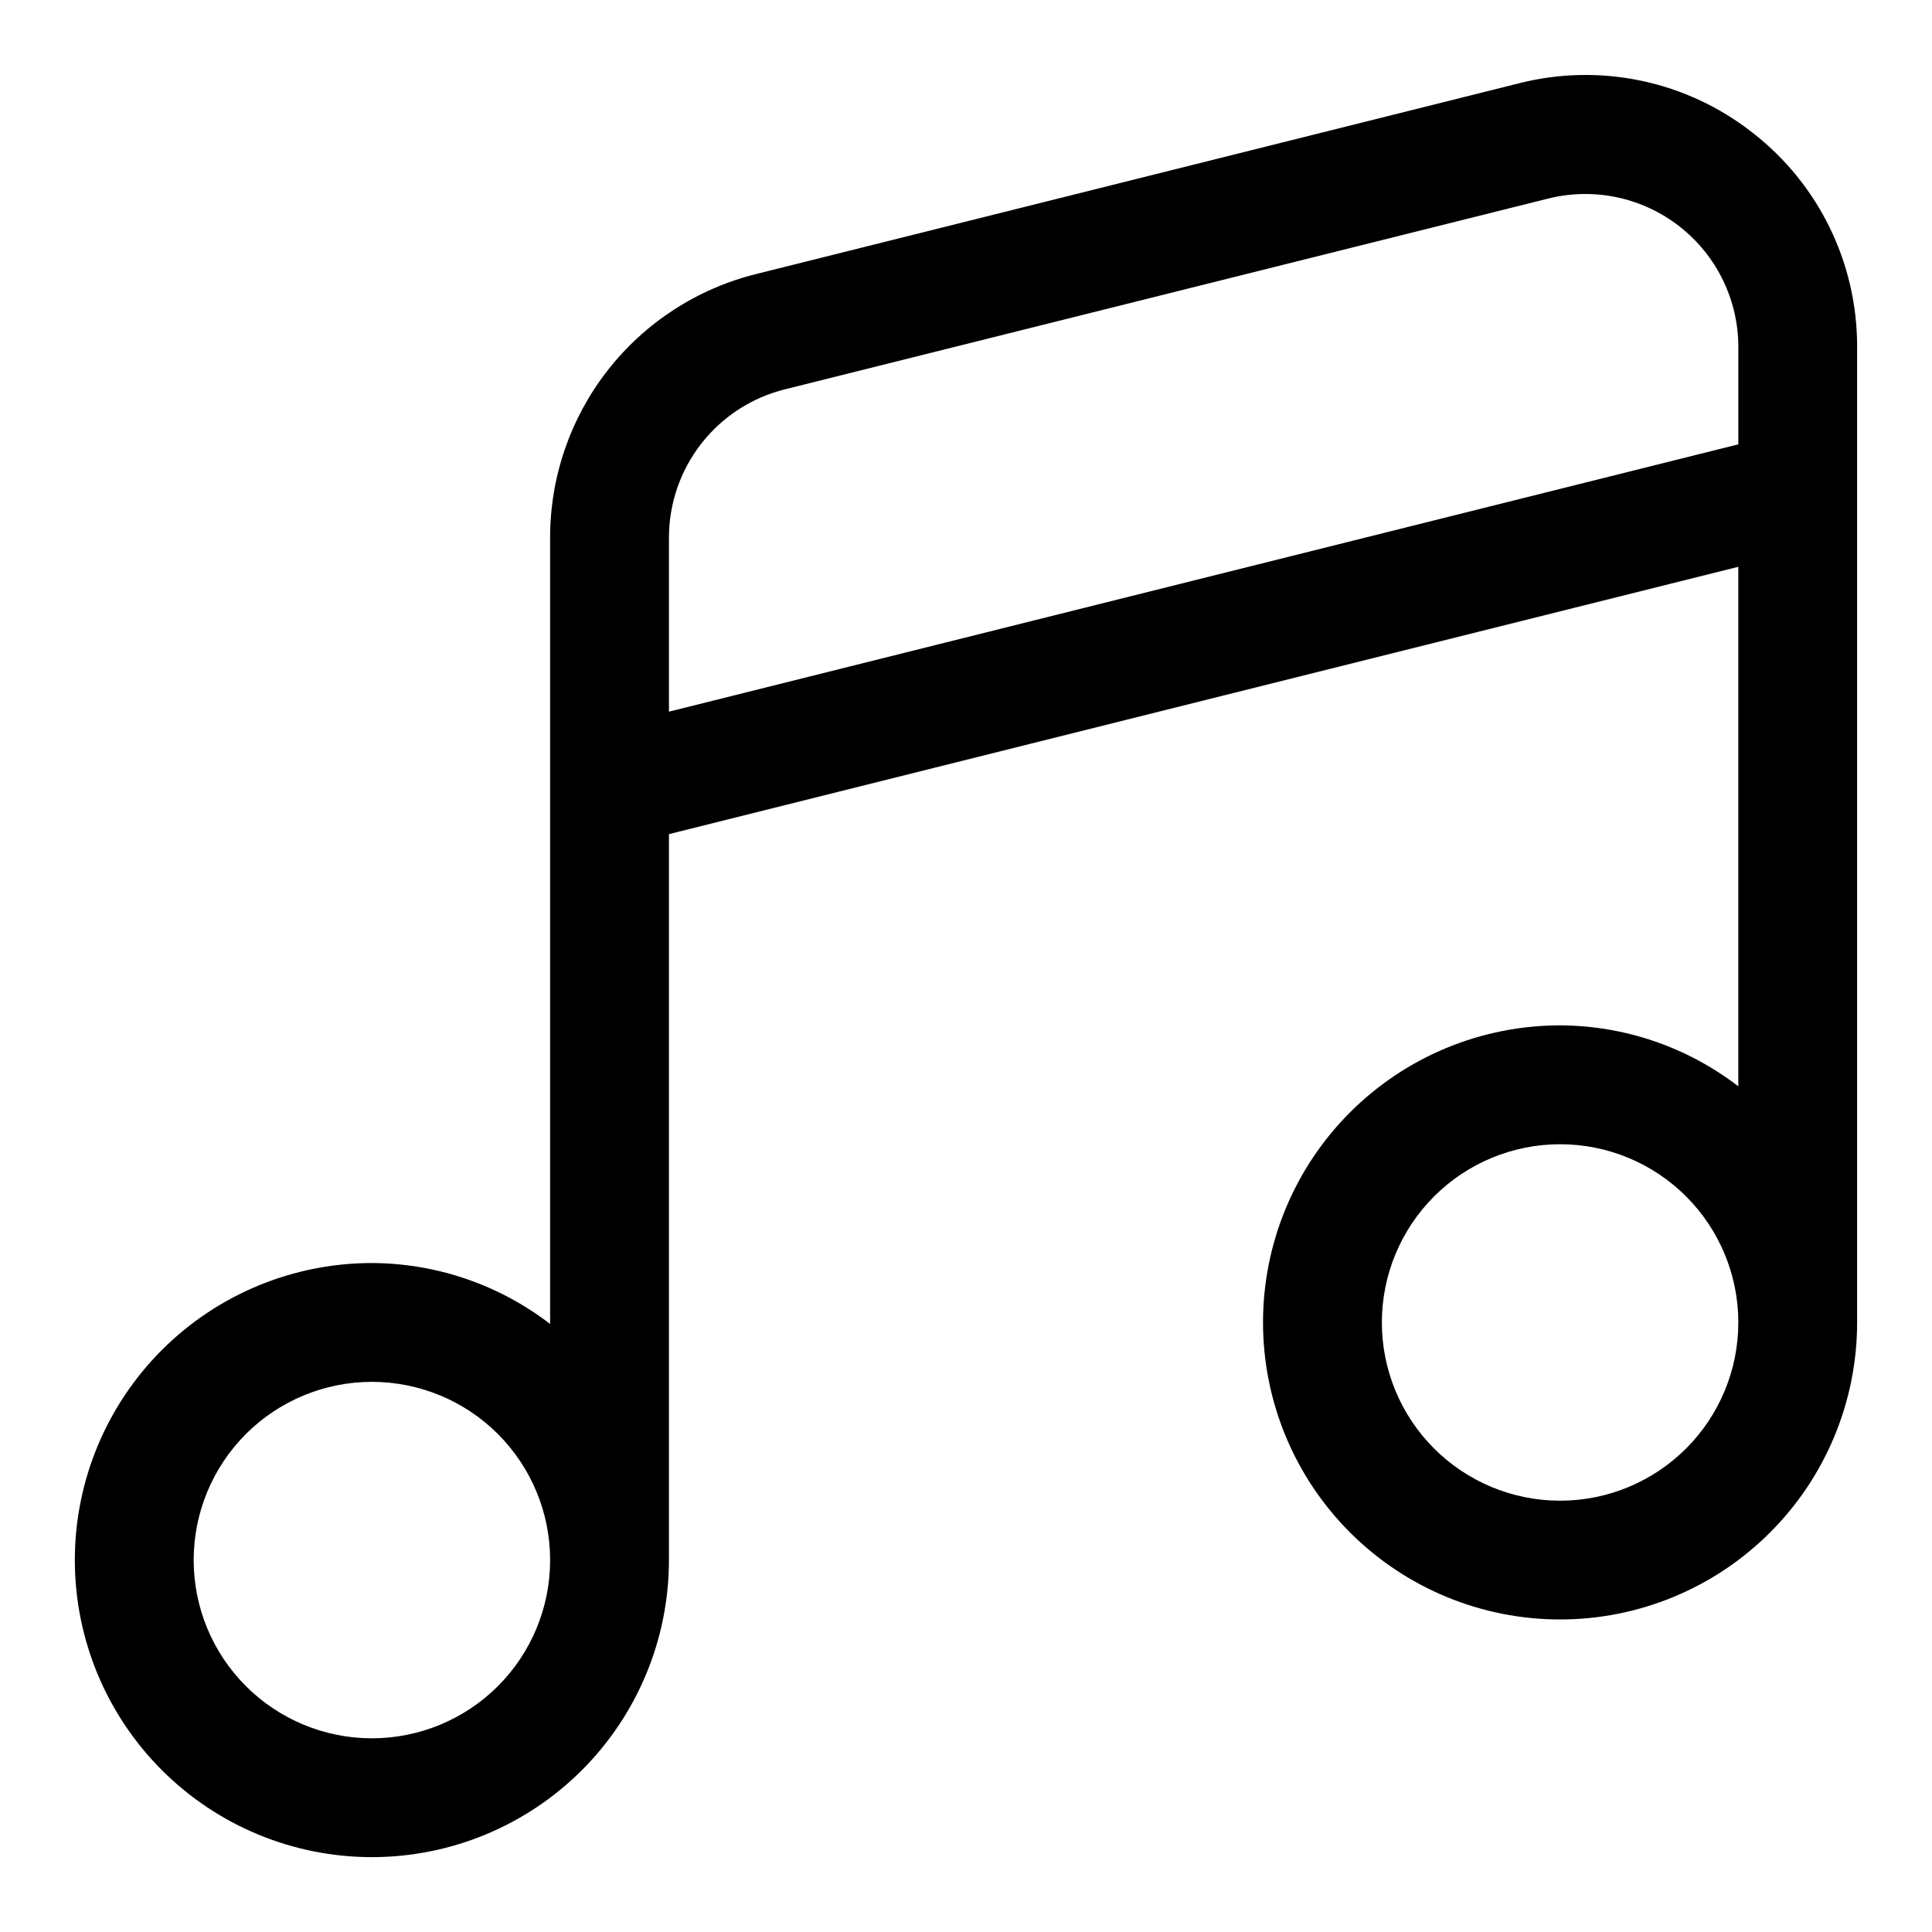
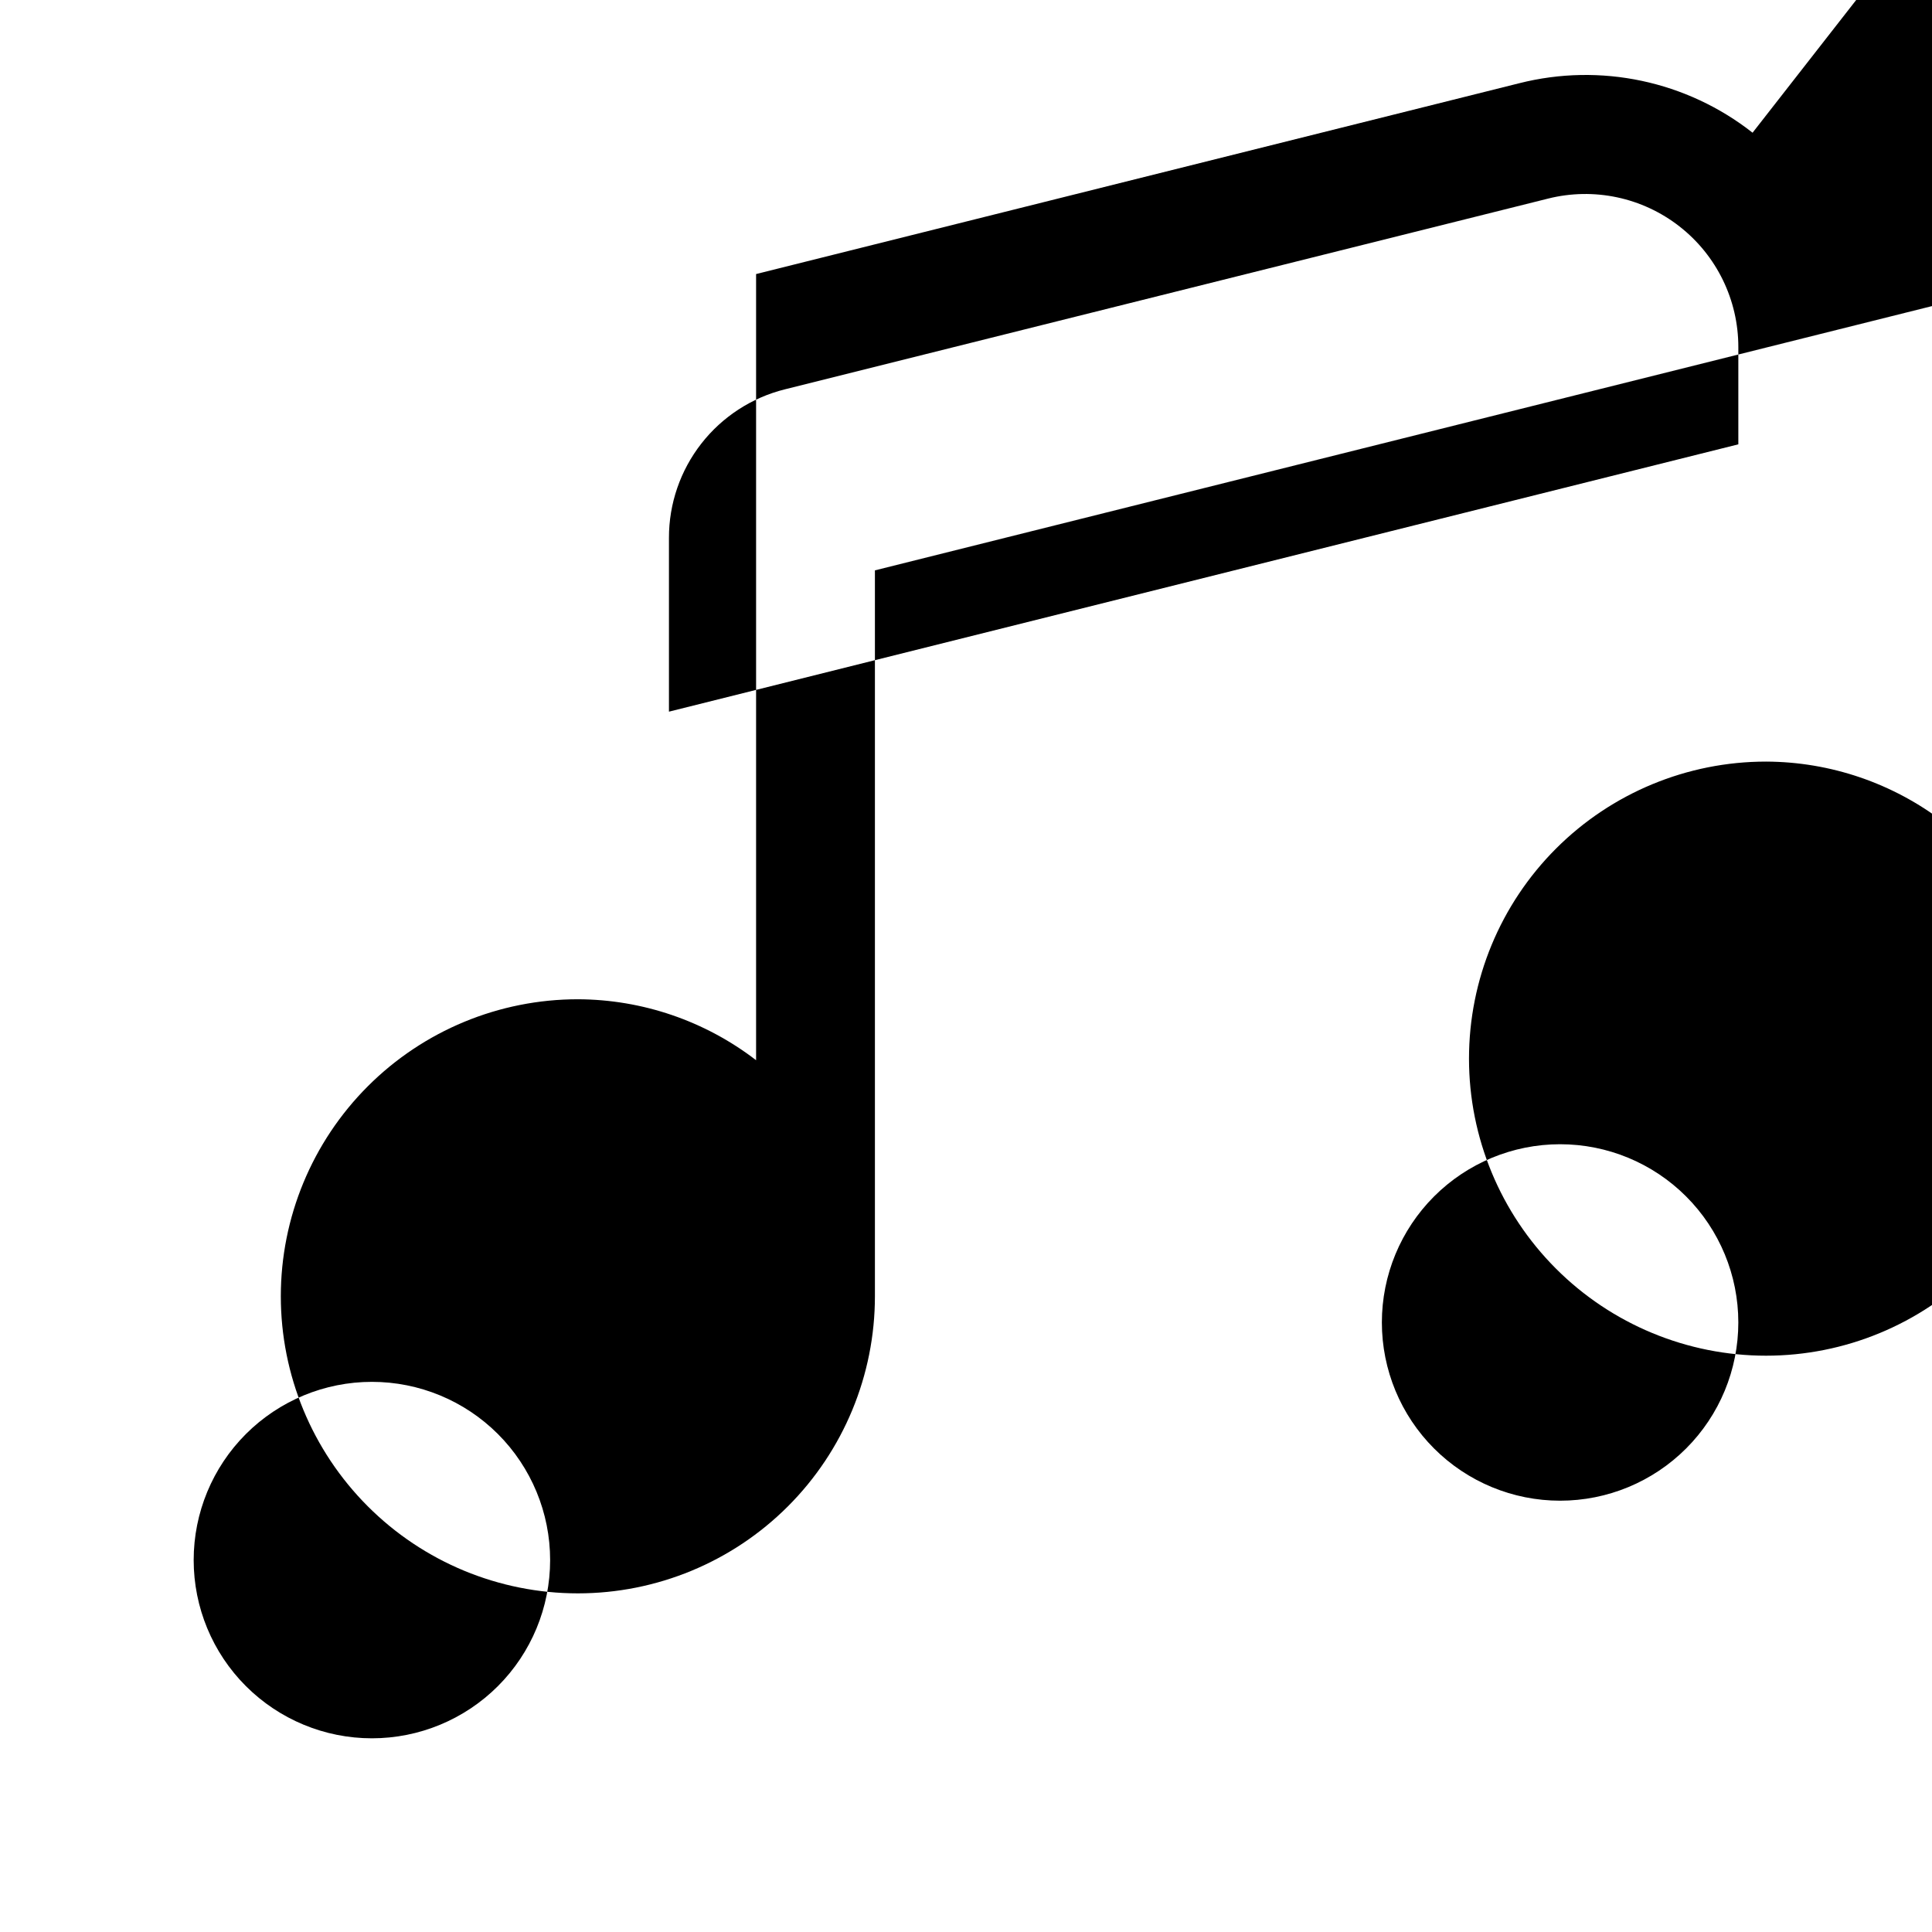
<svg xmlns="http://www.w3.org/2000/svg" fill="#000000" width="800px" height="800px" version="1.1" viewBox="144 144 512 512">
-   <path d="m608.45 179.17c-17.461-13.719-40.297-18.562-61.828-13.113l-202.25 50.57c-15.602 3.875-29.453 12.867-39.348 25.539-9.895 12.668-15.258 28.289-15.238 44.363v208.34c-13.543-10.418-30.141-16.094-47.23-16.152-20.879 0-40.902 8.293-55.664 23.055-14.762 14.766-23.059 34.789-23.059 55.664 0 20.879 8.297 40.902 23.059 55.664 14.762 14.766 34.785 23.059 55.664 23.059s40.898-8.293 55.664-23.059c14.762-14.762 23.055-34.785 23.055-55.664v-192.38l283.39-70.848v137.68-0.004c-13.547-10.418-30.145-16.094-47.234-16.152-20.875 0-40.898 8.293-55.664 23.059-14.762 14.762-23.055 34.785-23.055 55.66 0 20.879 8.293 40.902 23.055 55.664 14.766 14.766 34.789 23.059 55.664 23.059 20.879 0 40.902-8.293 55.664-23.059 14.766-14.762 23.059-34.785 23.059-55.664v-258.5c0.062-22.199-10.172-43.176-27.711-56.789zm-365.89 425.5c-12.527 0-24.539-4.977-33.398-13.836-8.859-8.855-13.836-20.871-13.836-33.398 0-12.523 4.977-24.539 13.836-33.398 8.859-8.855 20.871-13.832 33.398-13.832s24.539 4.977 33.398 13.832c8.855 8.859 13.832 20.875 13.832 33.398 0 12.527-4.977 24.543-13.832 33.398-8.859 8.859-20.871 13.836-33.398 13.836zm78.719-272.07v-46.066c-0.012-9.051 3.012-17.844 8.582-24.98 5.57-7.133 13.367-12.195 22.152-14.379l202.28-50.555c12.117-3.027 24.953-0.301 34.793 7.391 9.844 7.688 15.594 19.48 15.59 31.969v25.773zm236.16 209.1c-12.523 0-24.539-4.977-33.398-13.836-8.855-8.855-13.832-20.871-13.832-33.398 0-12.523 4.977-24.539 13.832-33.395 8.859-8.859 20.875-13.836 33.398-13.836 12.527 0 24.543 4.977 33.398 13.836 8.859 8.855 13.836 20.871 13.836 33.395 0 12.527-4.977 24.543-13.836 33.398-8.855 8.859-20.871 13.836-33.398 13.836z" />
+   <path d="m608.45 179.17c-17.461-13.719-40.297-18.562-61.828-13.113l-202.25 50.57v208.34c-13.543-10.418-30.141-16.094-47.23-16.152-20.879 0-40.902 8.293-55.664 23.055-14.762 14.766-23.059 34.789-23.059 55.664 0 20.879 8.297 40.902 23.059 55.664 14.762 14.766 34.785 23.059 55.664 23.059s40.898-8.293 55.664-23.059c14.762-14.762 23.055-34.785 23.055-55.664v-192.38l283.39-70.848v137.68-0.004c-13.547-10.418-30.145-16.094-47.234-16.152-20.875 0-40.898 8.293-55.664 23.059-14.762 14.762-23.055 34.785-23.055 55.66 0 20.879 8.293 40.902 23.055 55.664 14.766 14.766 34.789 23.059 55.664 23.059 20.879 0 40.902-8.293 55.664-23.059 14.766-14.762 23.059-34.785 23.059-55.664v-258.5c0.062-22.199-10.172-43.176-27.711-56.789zm-365.89 425.5c-12.527 0-24.539-4.977-33.398-13.836-8.859-8.855-13.836-20.871-13.836-33.398 0-12.523 4.977-24.539 13.836-33.398 8.859-8.855 20.871-13.832 33.398-13.832s24.539 4.977 33.398 13.832c8.855 8.859 13.832 20.875 13.832 33.398 0 12.527-4.977 24.543-13.832 33.398-8.859 8.859-20.871 13.836-33.398 13.836zm78.719-272.07v-46.066c-0.012-9.051 3.012-17.844 8.582-24.98 5.57-7.133 13.367-12.195 22.152-14.379l202.28-50.555c12.117-3.027 24.953-0.301 34.793 7.391 9.844 7.688 15.594 19.48 15.59 31.969v25.773zm236.16 209.1c-12.523 0-24.539-4.977-33.398-13.836-8.855-8.855-13.832-20.871-13.832-33.398 0-12.523 4.977-24.539 13.832-33.395 8.859-8.859 20.875-13.836 33.398-13.836 12.527 0 24.543 4.977 33.398 13.836 8.859 8.855 13.836 20.871 13.836 33.395 0 12.527-4.977 24.543-13.836 33.398-8.855 8.859-20.871 13.836-33.398 13.836z" />
</svg>